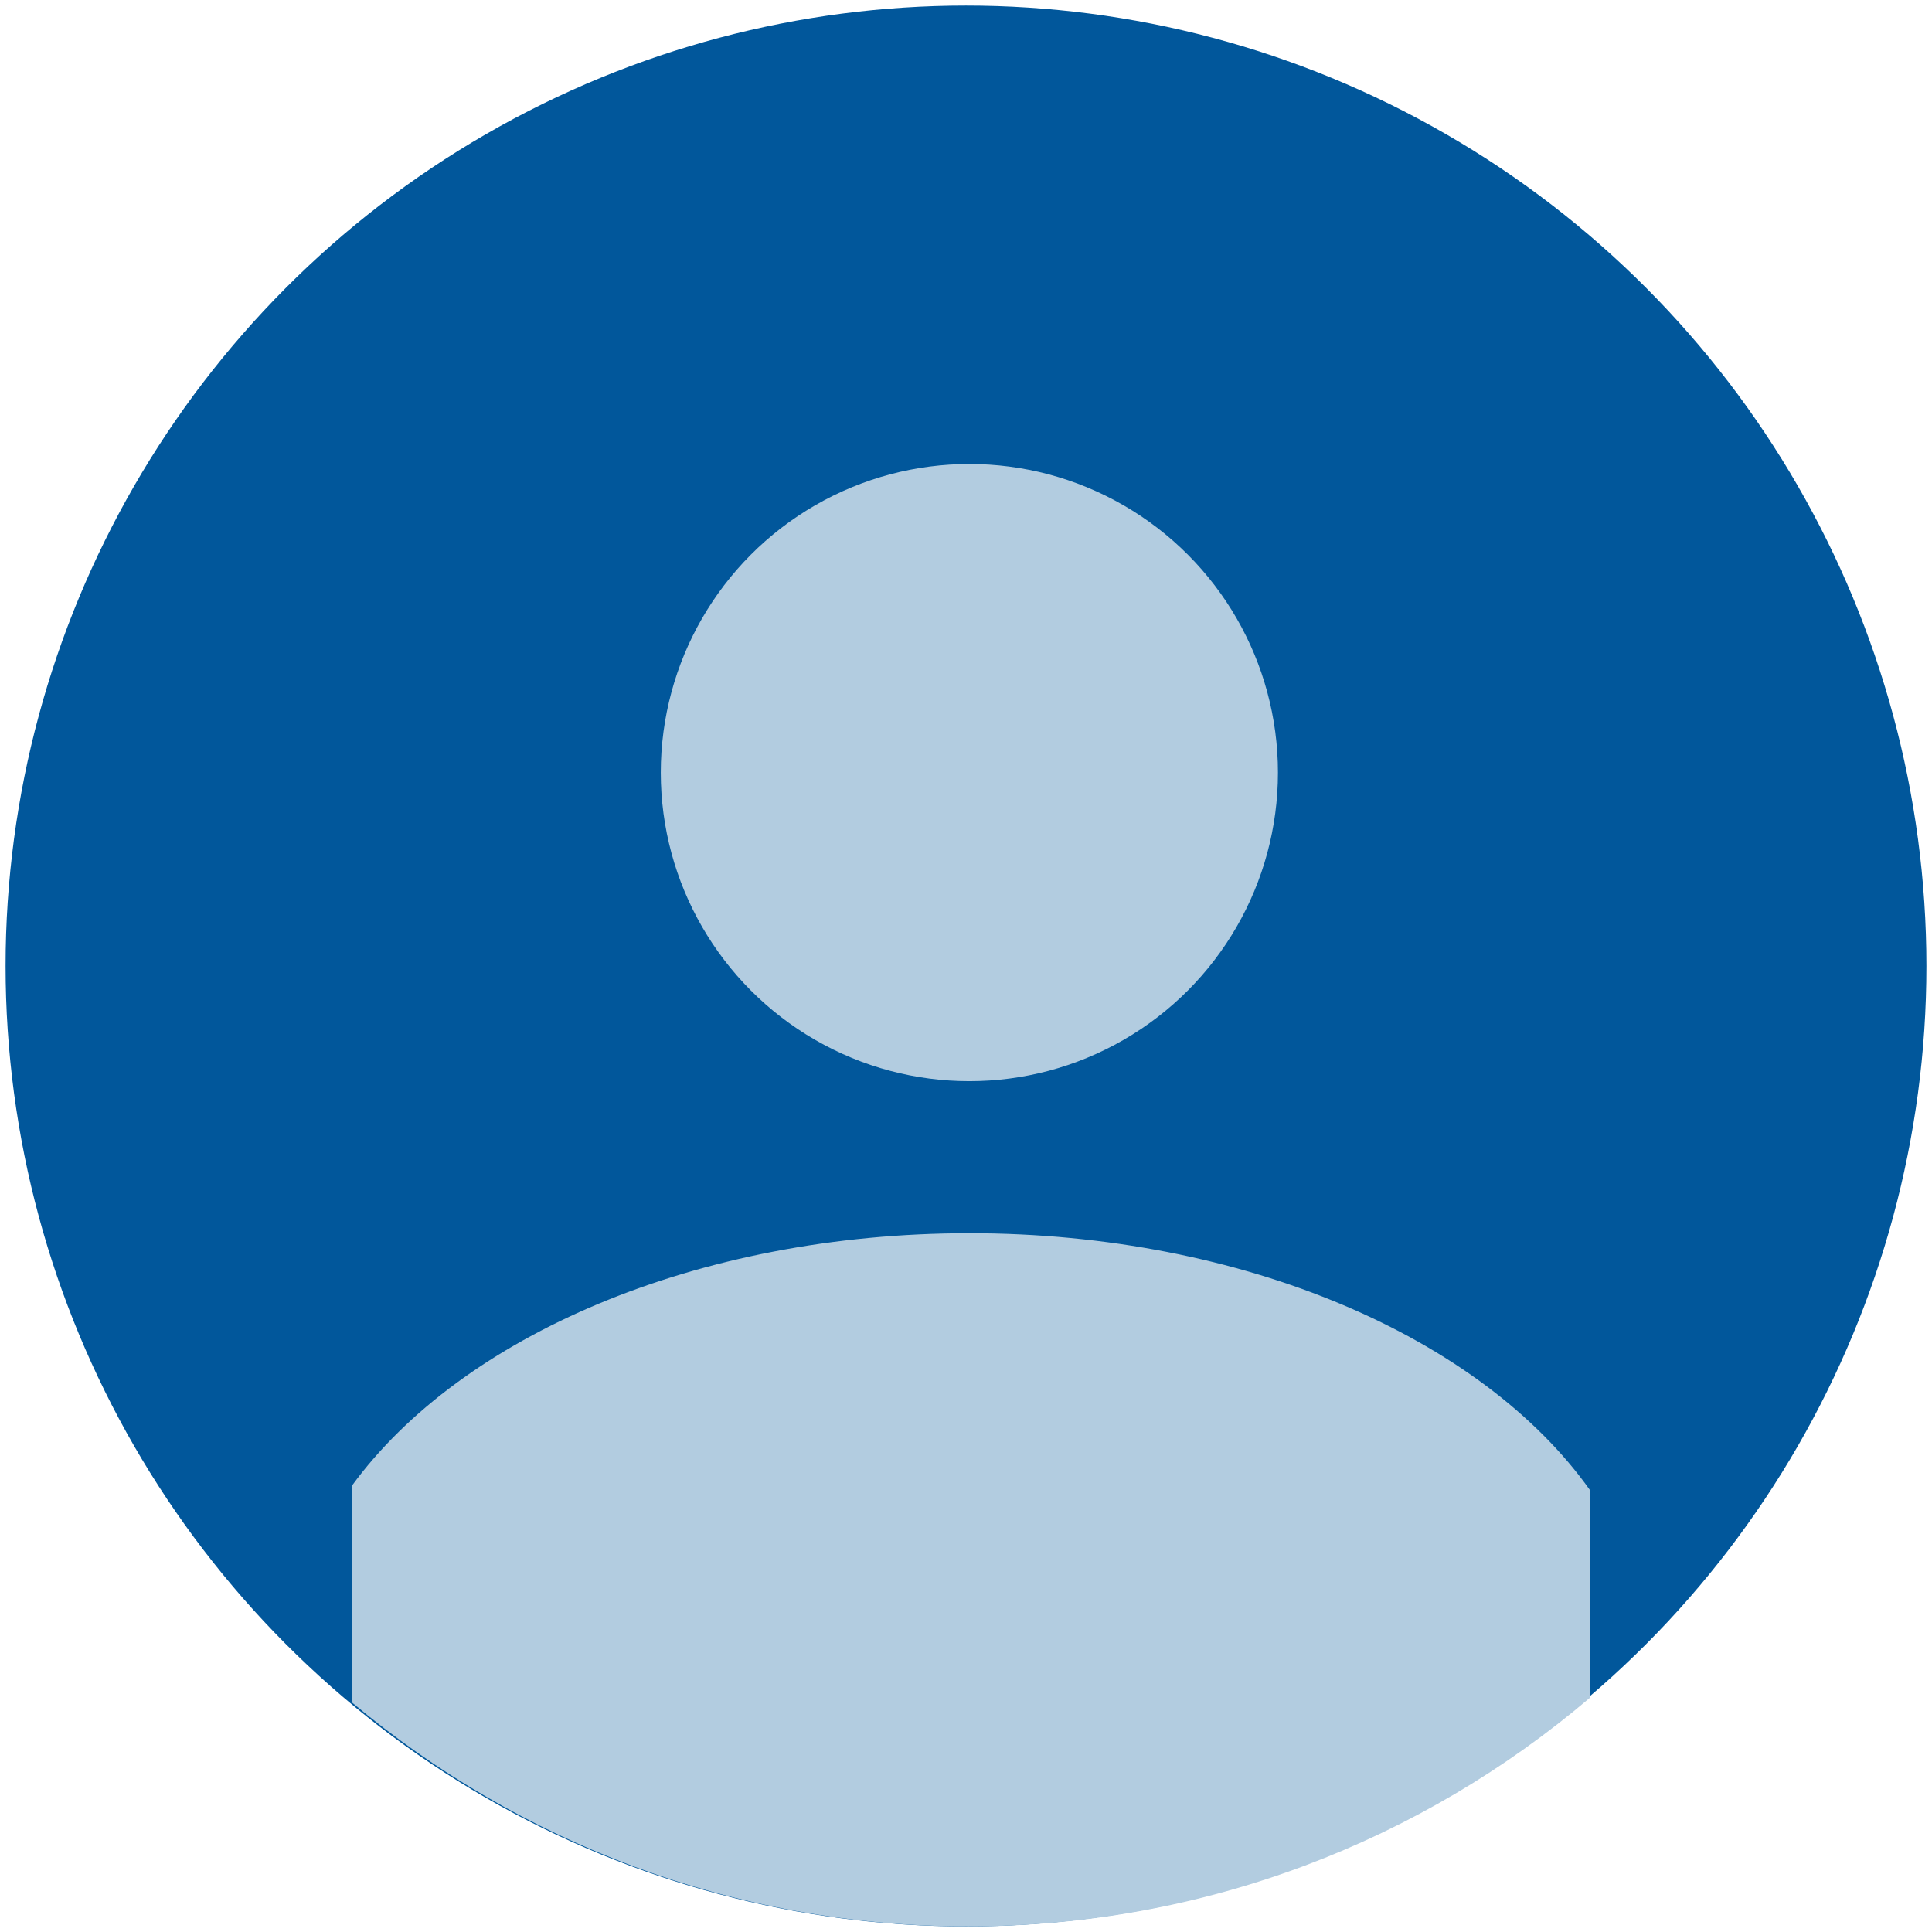
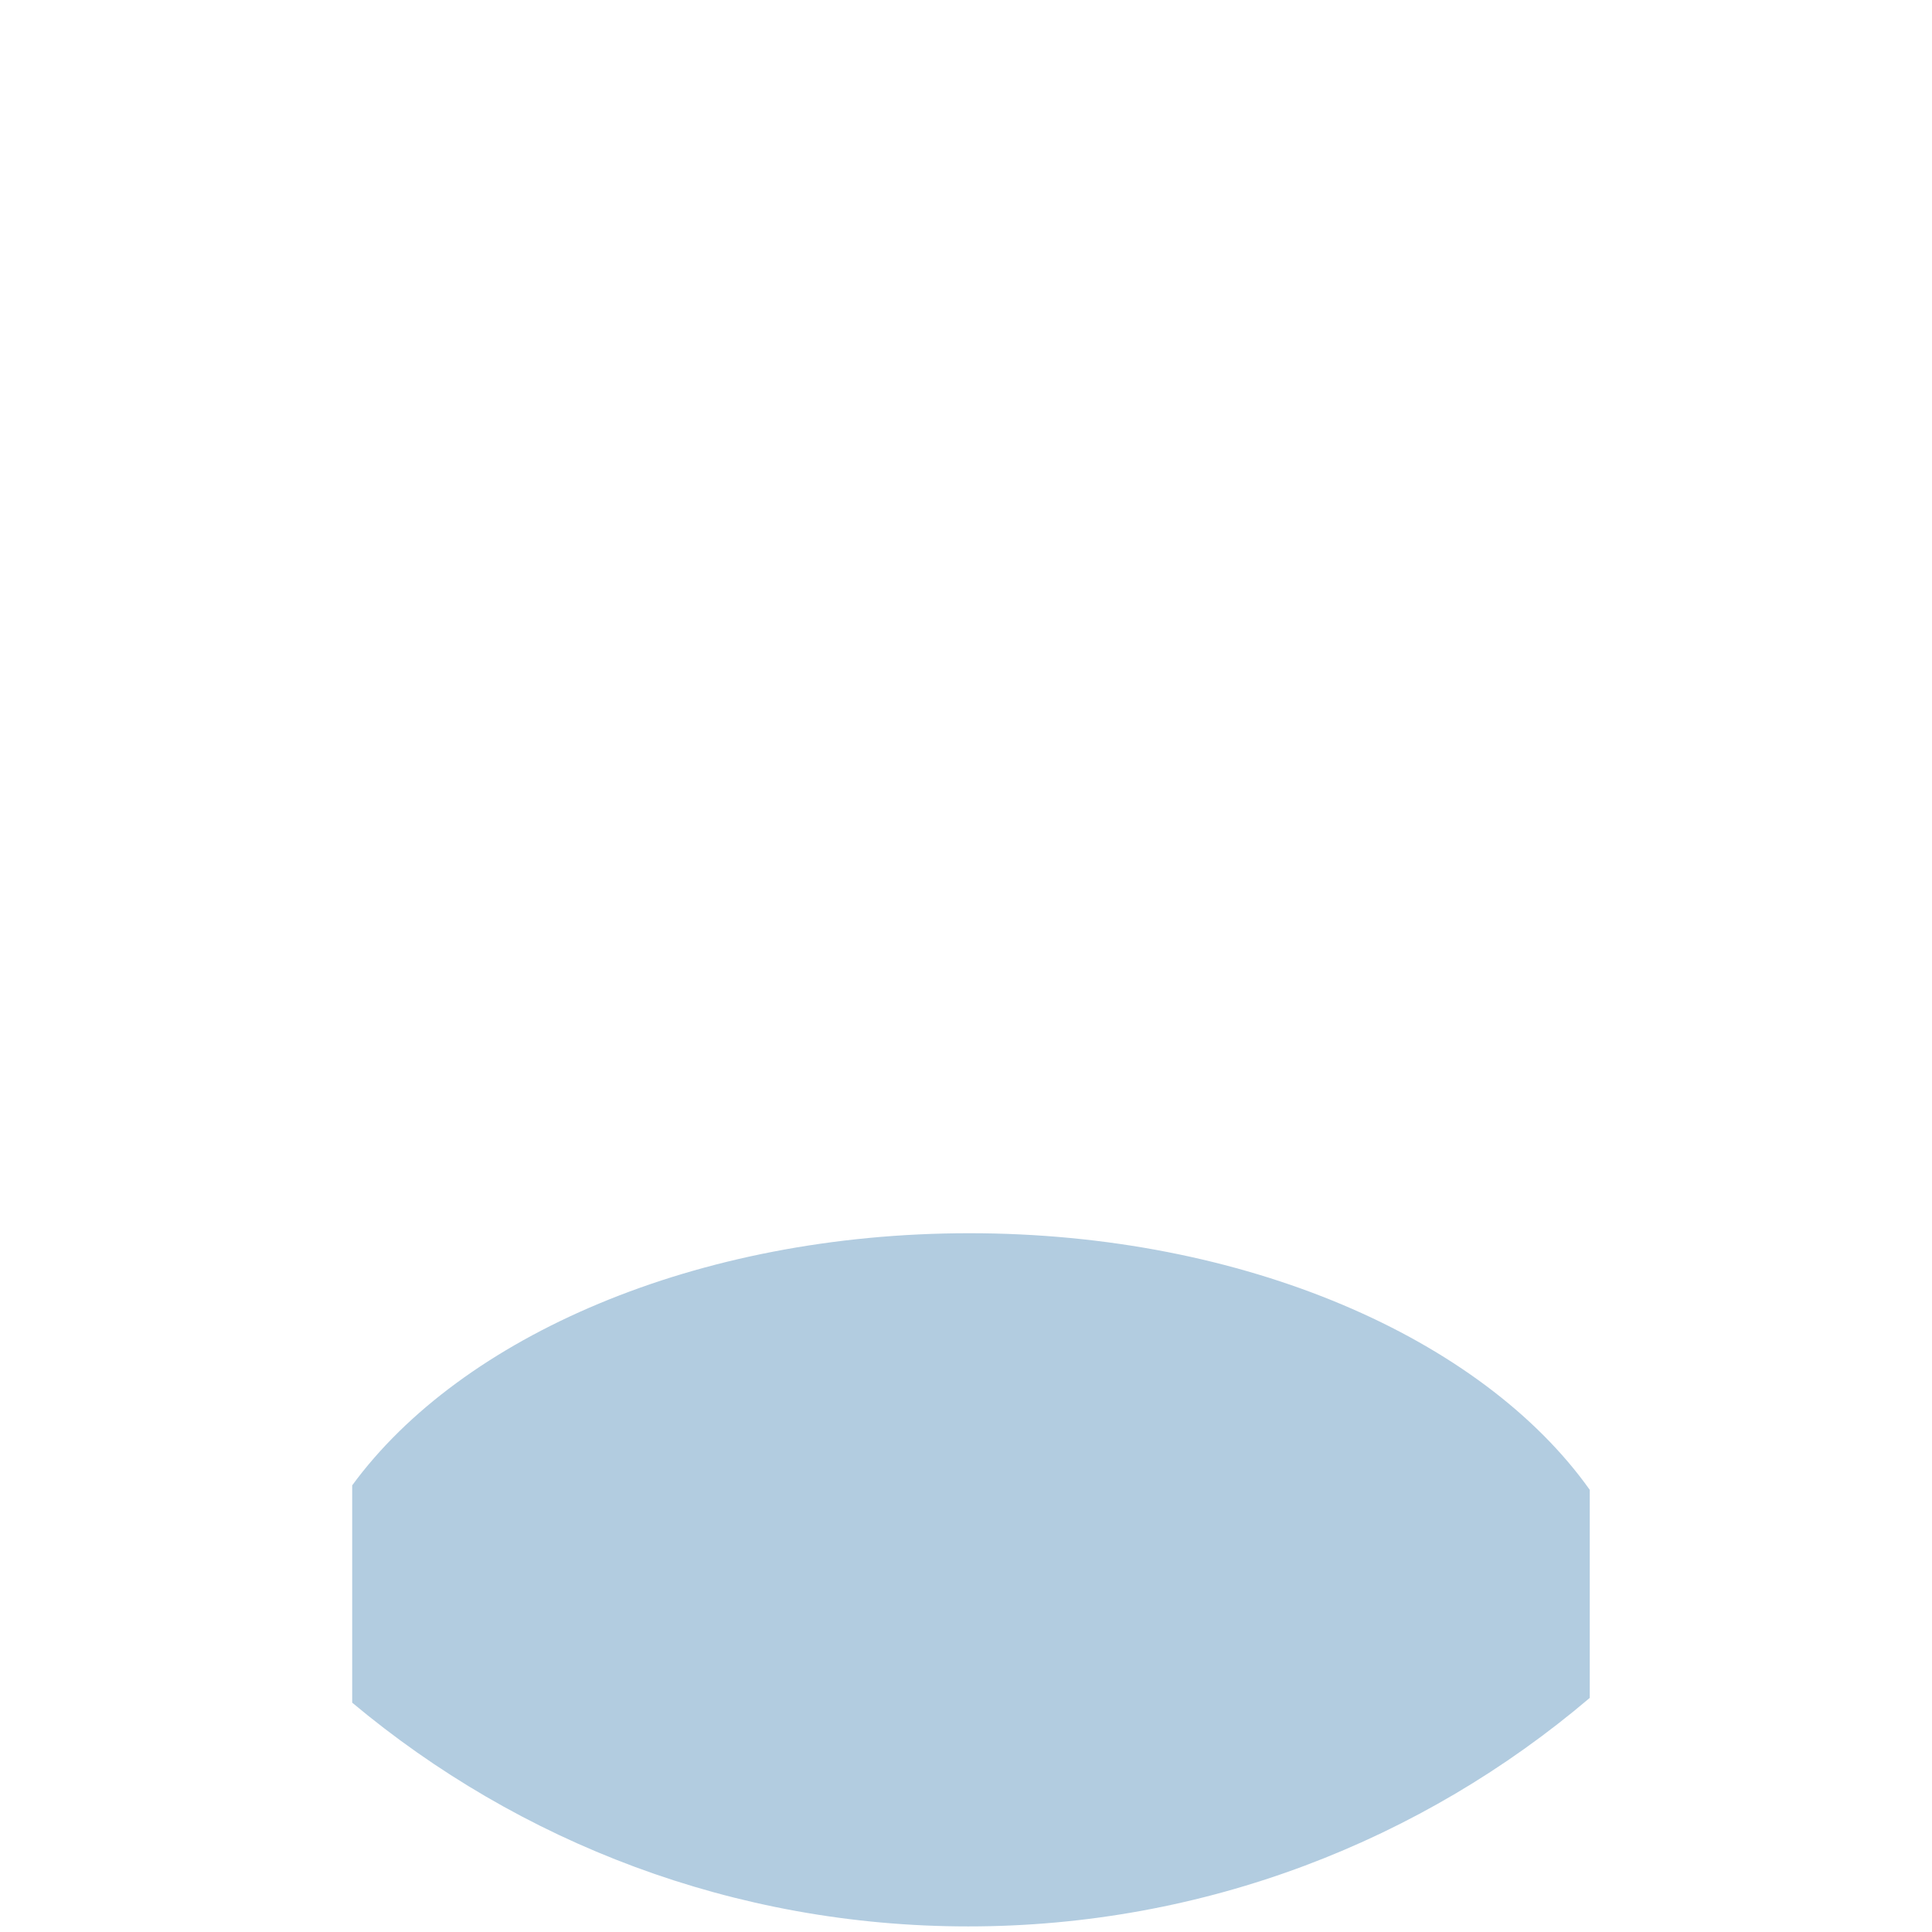
<svg xmlns="http://www.w3.org/2000/svg" version="1.1" id="Layer_1" x="0px" y="0px" width="54px" height="54px" viewBox="0 0 54 54" enable-background="new 0 0 54 54" xml:space="preserve">
  <g>
-     <circle fill="#01579B" cx="27" cy="27" r="26.844" />
-     <circle fill="#B2CCE0" cx="27.094" cy="21.594" r="8.625" />
    <g>
      <g>
        <g>
-           <path fill="#B2CCE0" d="M27.094,34.469c-7.622,0-14.2,2.882-17.25,7.047v6.074c4.661,3.901,10.664,6.254,17.219,6.254      c6.627,0,12.688-2.406,17.371-6.387v-5.816C41.424,37.408,34.792,34.469,27.094,34.469z" />
+           <path fill="#B2CCE0" d="M27.094,34.469c-7.622,0-14.2,2.882-17.25,7.047v6.074c4.661,3.901,10.664,6.254,17.219,6.254      c6.627,0,12.688-2.406,17.371-6.387v-5.816C41.424,37.408,34.792,34.469,27.094,34.469" />
        </g>
      </g>
    </g>
  </g>
</svg>